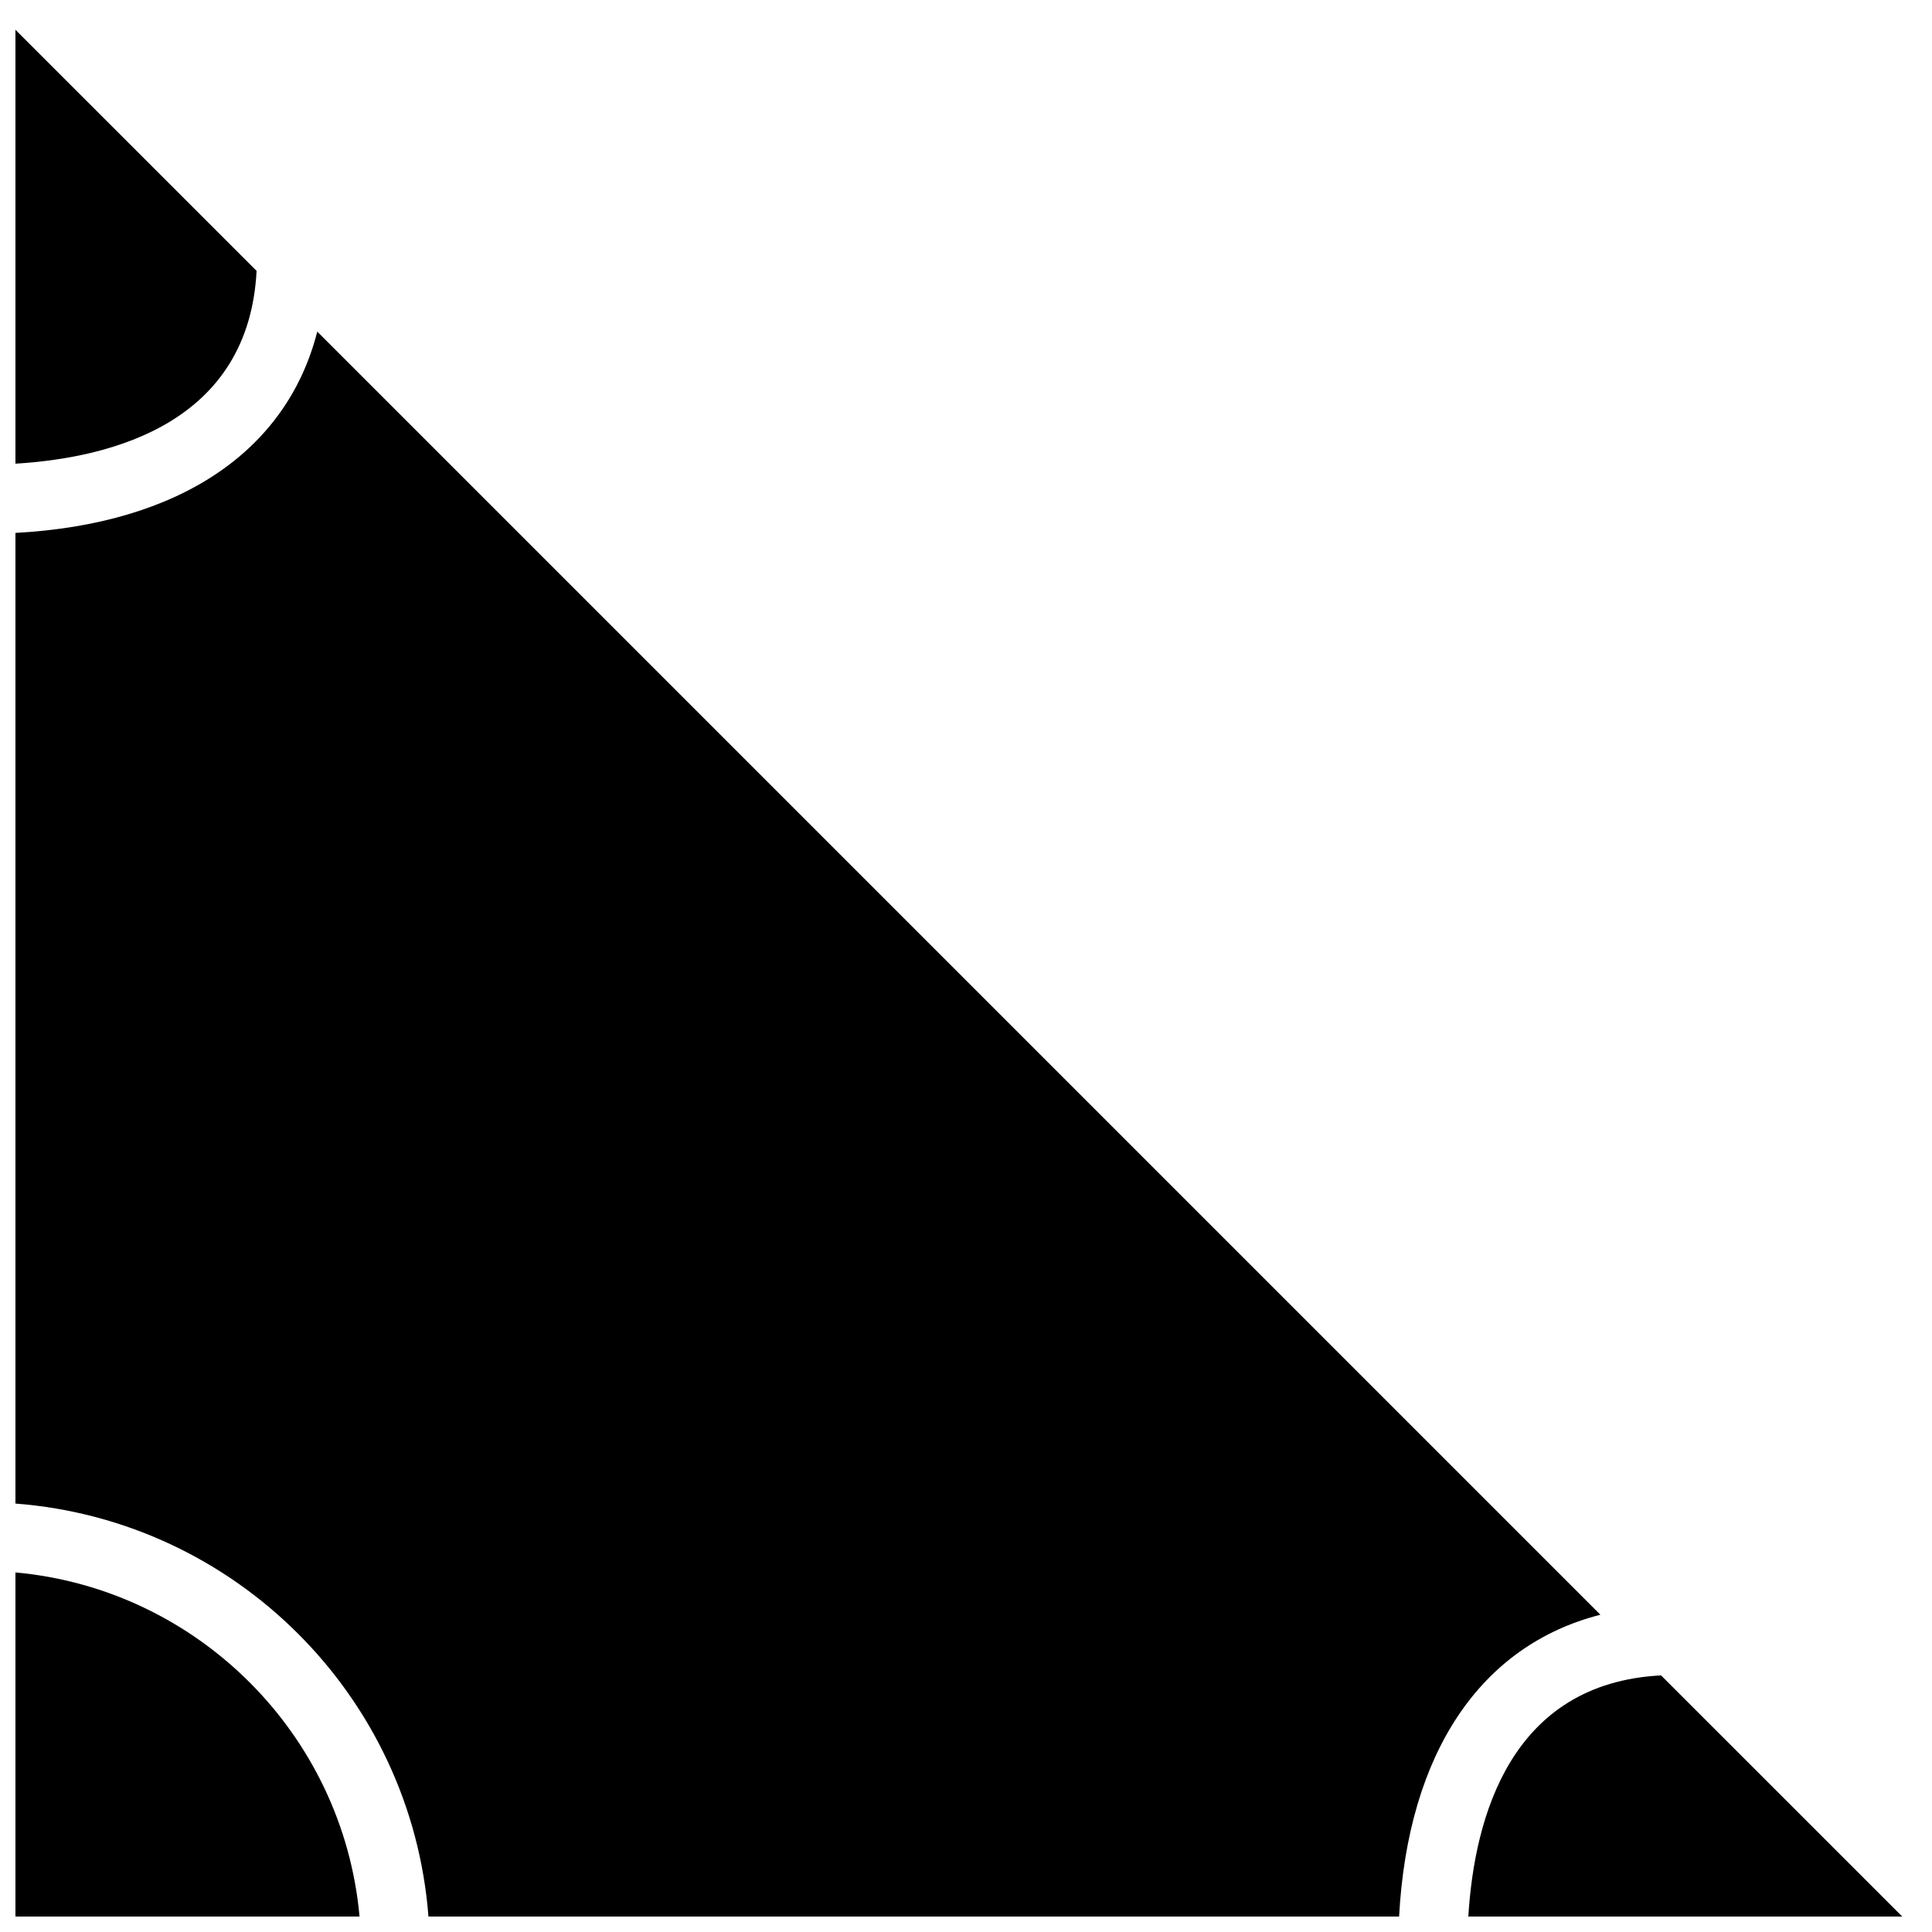
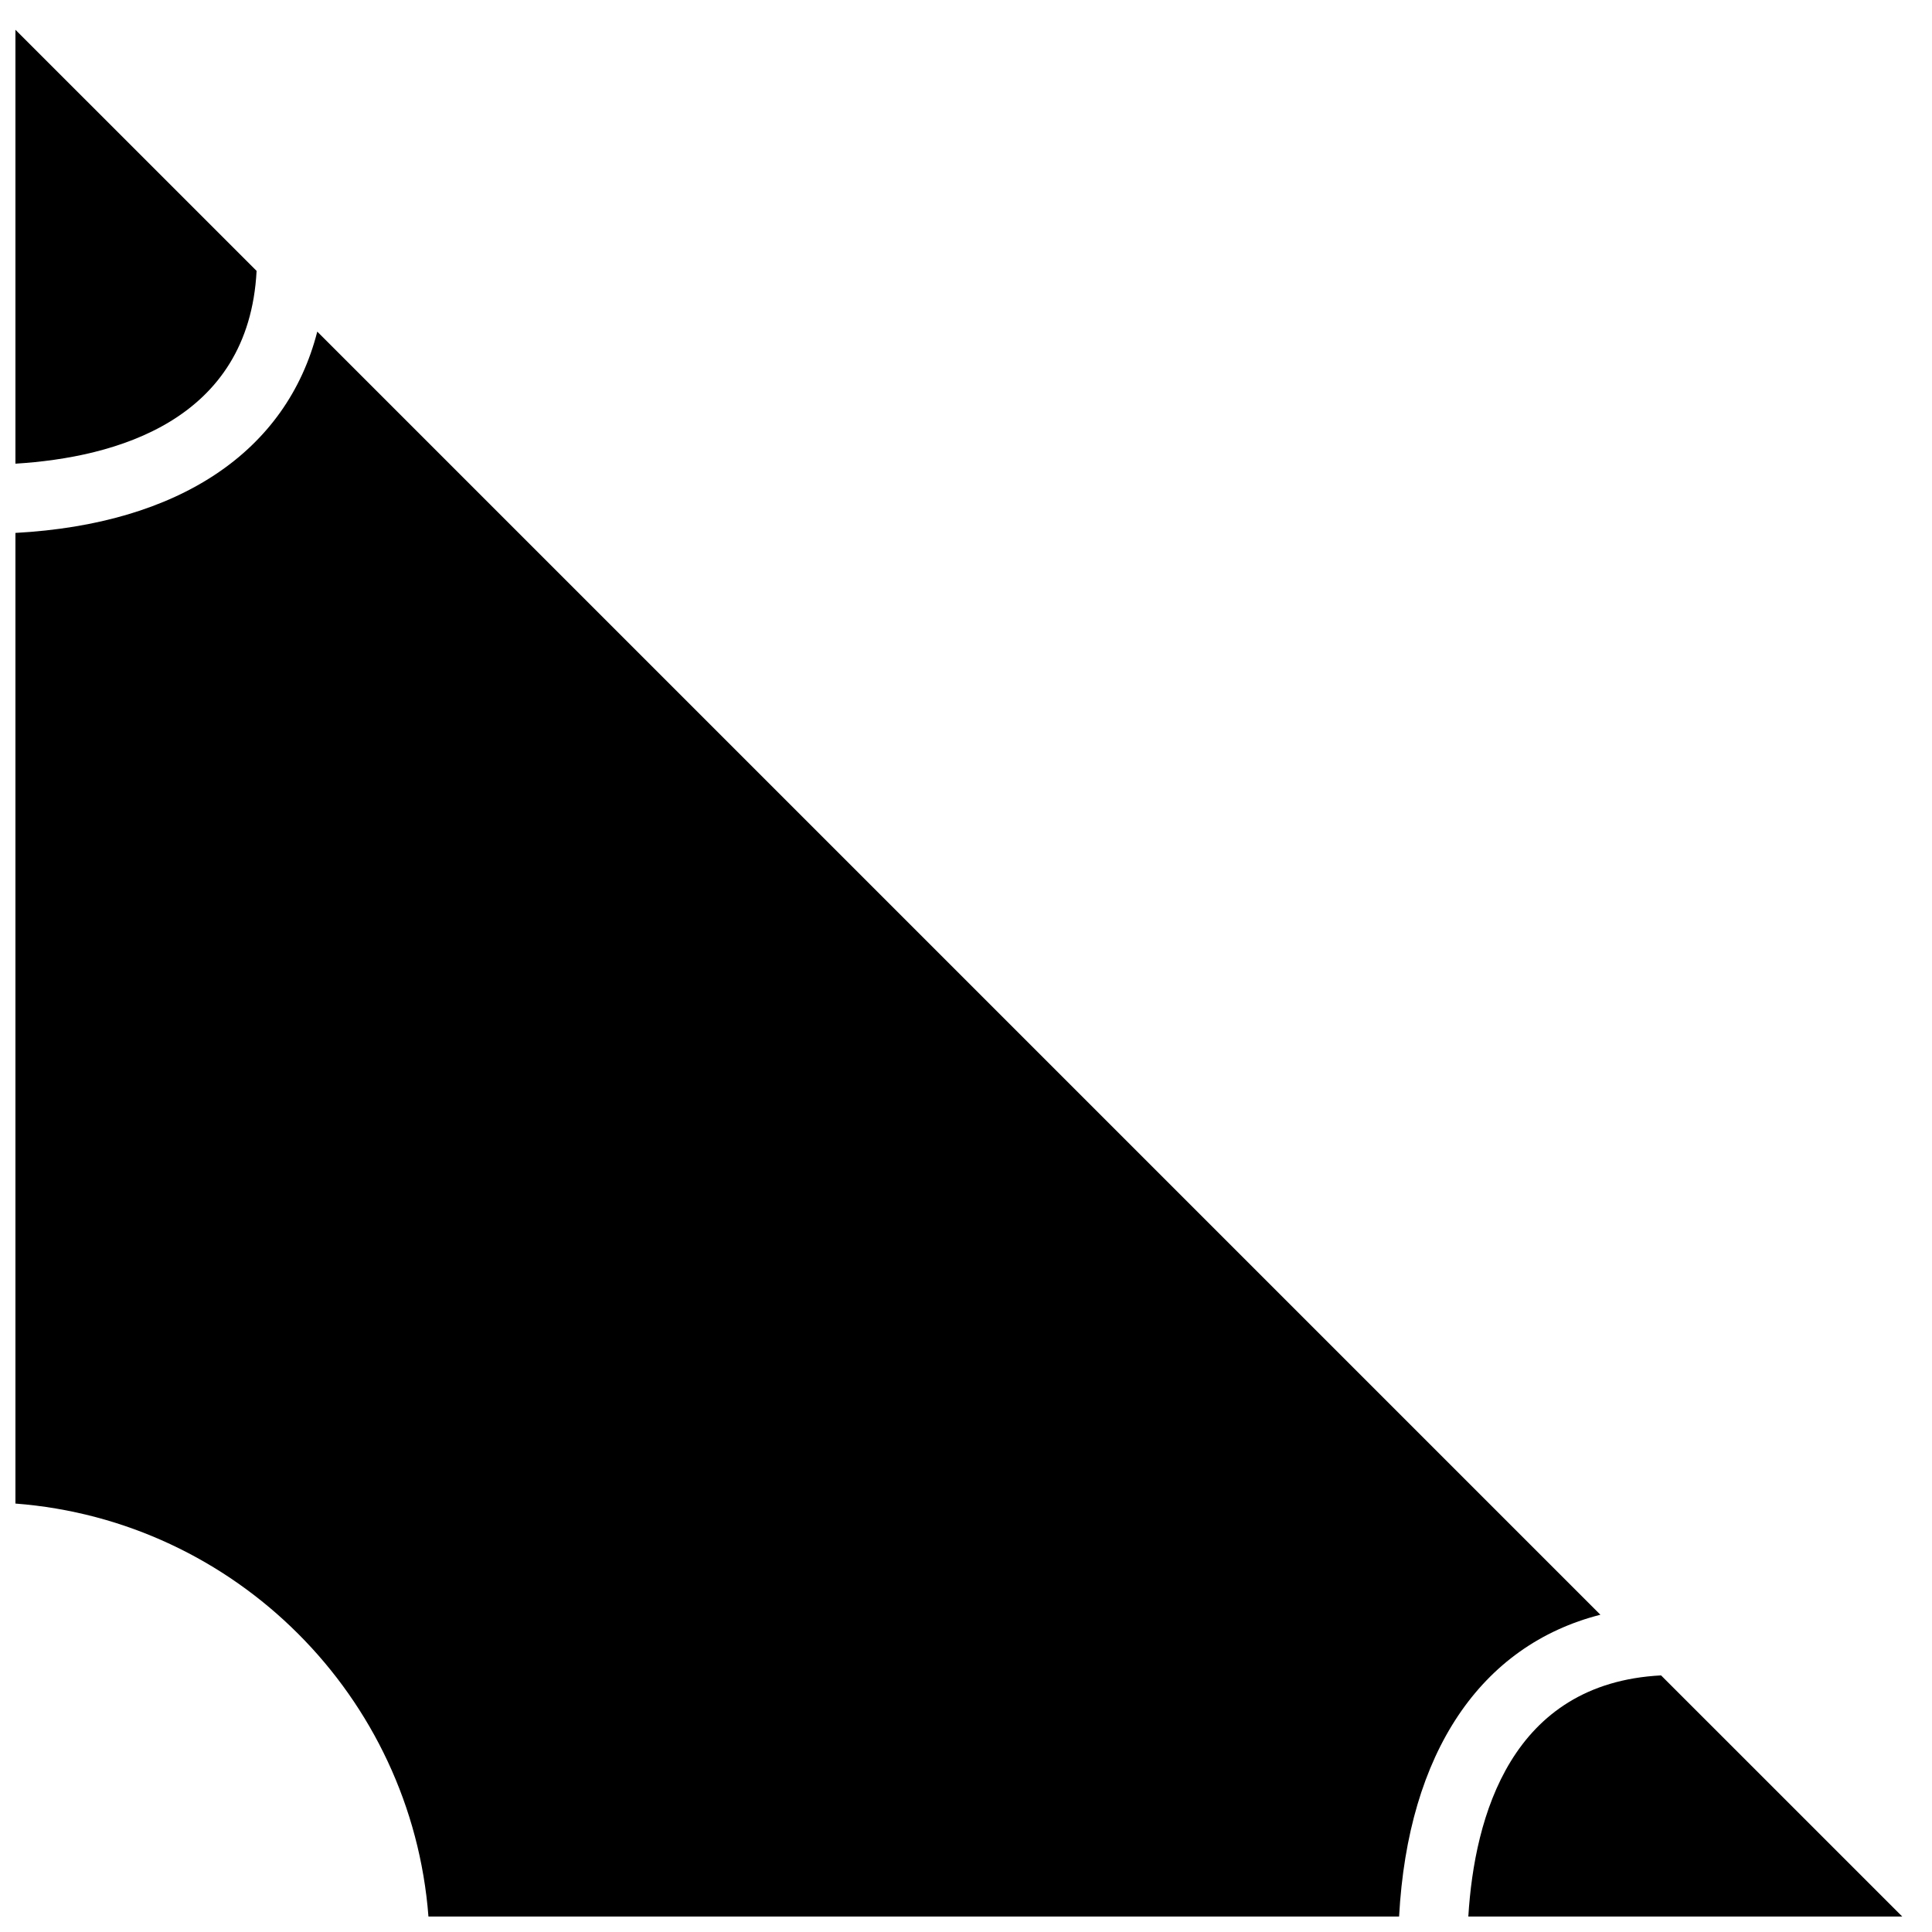
<svg xmlns="http://www.w3.org/2000/svg" width="800px" height="800px" version="1.1" viewBox="144 144 512 512">
  <defs>
    <clipPath id="d">
-       <path d="m148.09 560h91.906v91.902h-91.906z" />
-     </clipPath>
+       </clipPath>
    <clipPath id="c">
      <path d="m148.09 151h63.906v116h-63.906z" />
    </clipPath>
    <clipPath id="b">
      <path d="m533 588h116v63.902h-116z" />
    </clipPath>
    <clipPath id="a">
      <path d="m148.09 231h420.91v420.9h-420.91z" />
    </clipPath>
  </defs>
  <g>
    <g clip-path="url(#d)">
      <path d="m148.09 560.71v91.191h91.191c-4.363-48.266-42.918-86.82-91.191-91.191" fill-rule="evenodd" />
    </g>
    <g clip-path="url(#c)">
      <path d="m212 215.79-63.91-63.902v114.99c26.547-1.621 61.84-11.367 63.91-51.086" fill-rule="evenodd" />
    </g>
    <g clip-path="url(#b)">
      <path d="m533.12 651.9h114.99l-63.91-63.902c-39.719 2.062-49.465 37.355-51.078 63.902" fill-rule="evenodd" />
    </g>
    <g clip-path="url(#a)">
      <path d="m568.12 571.92-340.04-340.04c-8.098 31.719-36.559 50.992-79.996 53.348v257.23c58.359 4.469 104.98 51.105 109.46 109.45h257.23c2.352-43.426 21.617-71.895 53.34-79.984" fill-rule="evenodd" />
    </g>
  </g>
</svg>